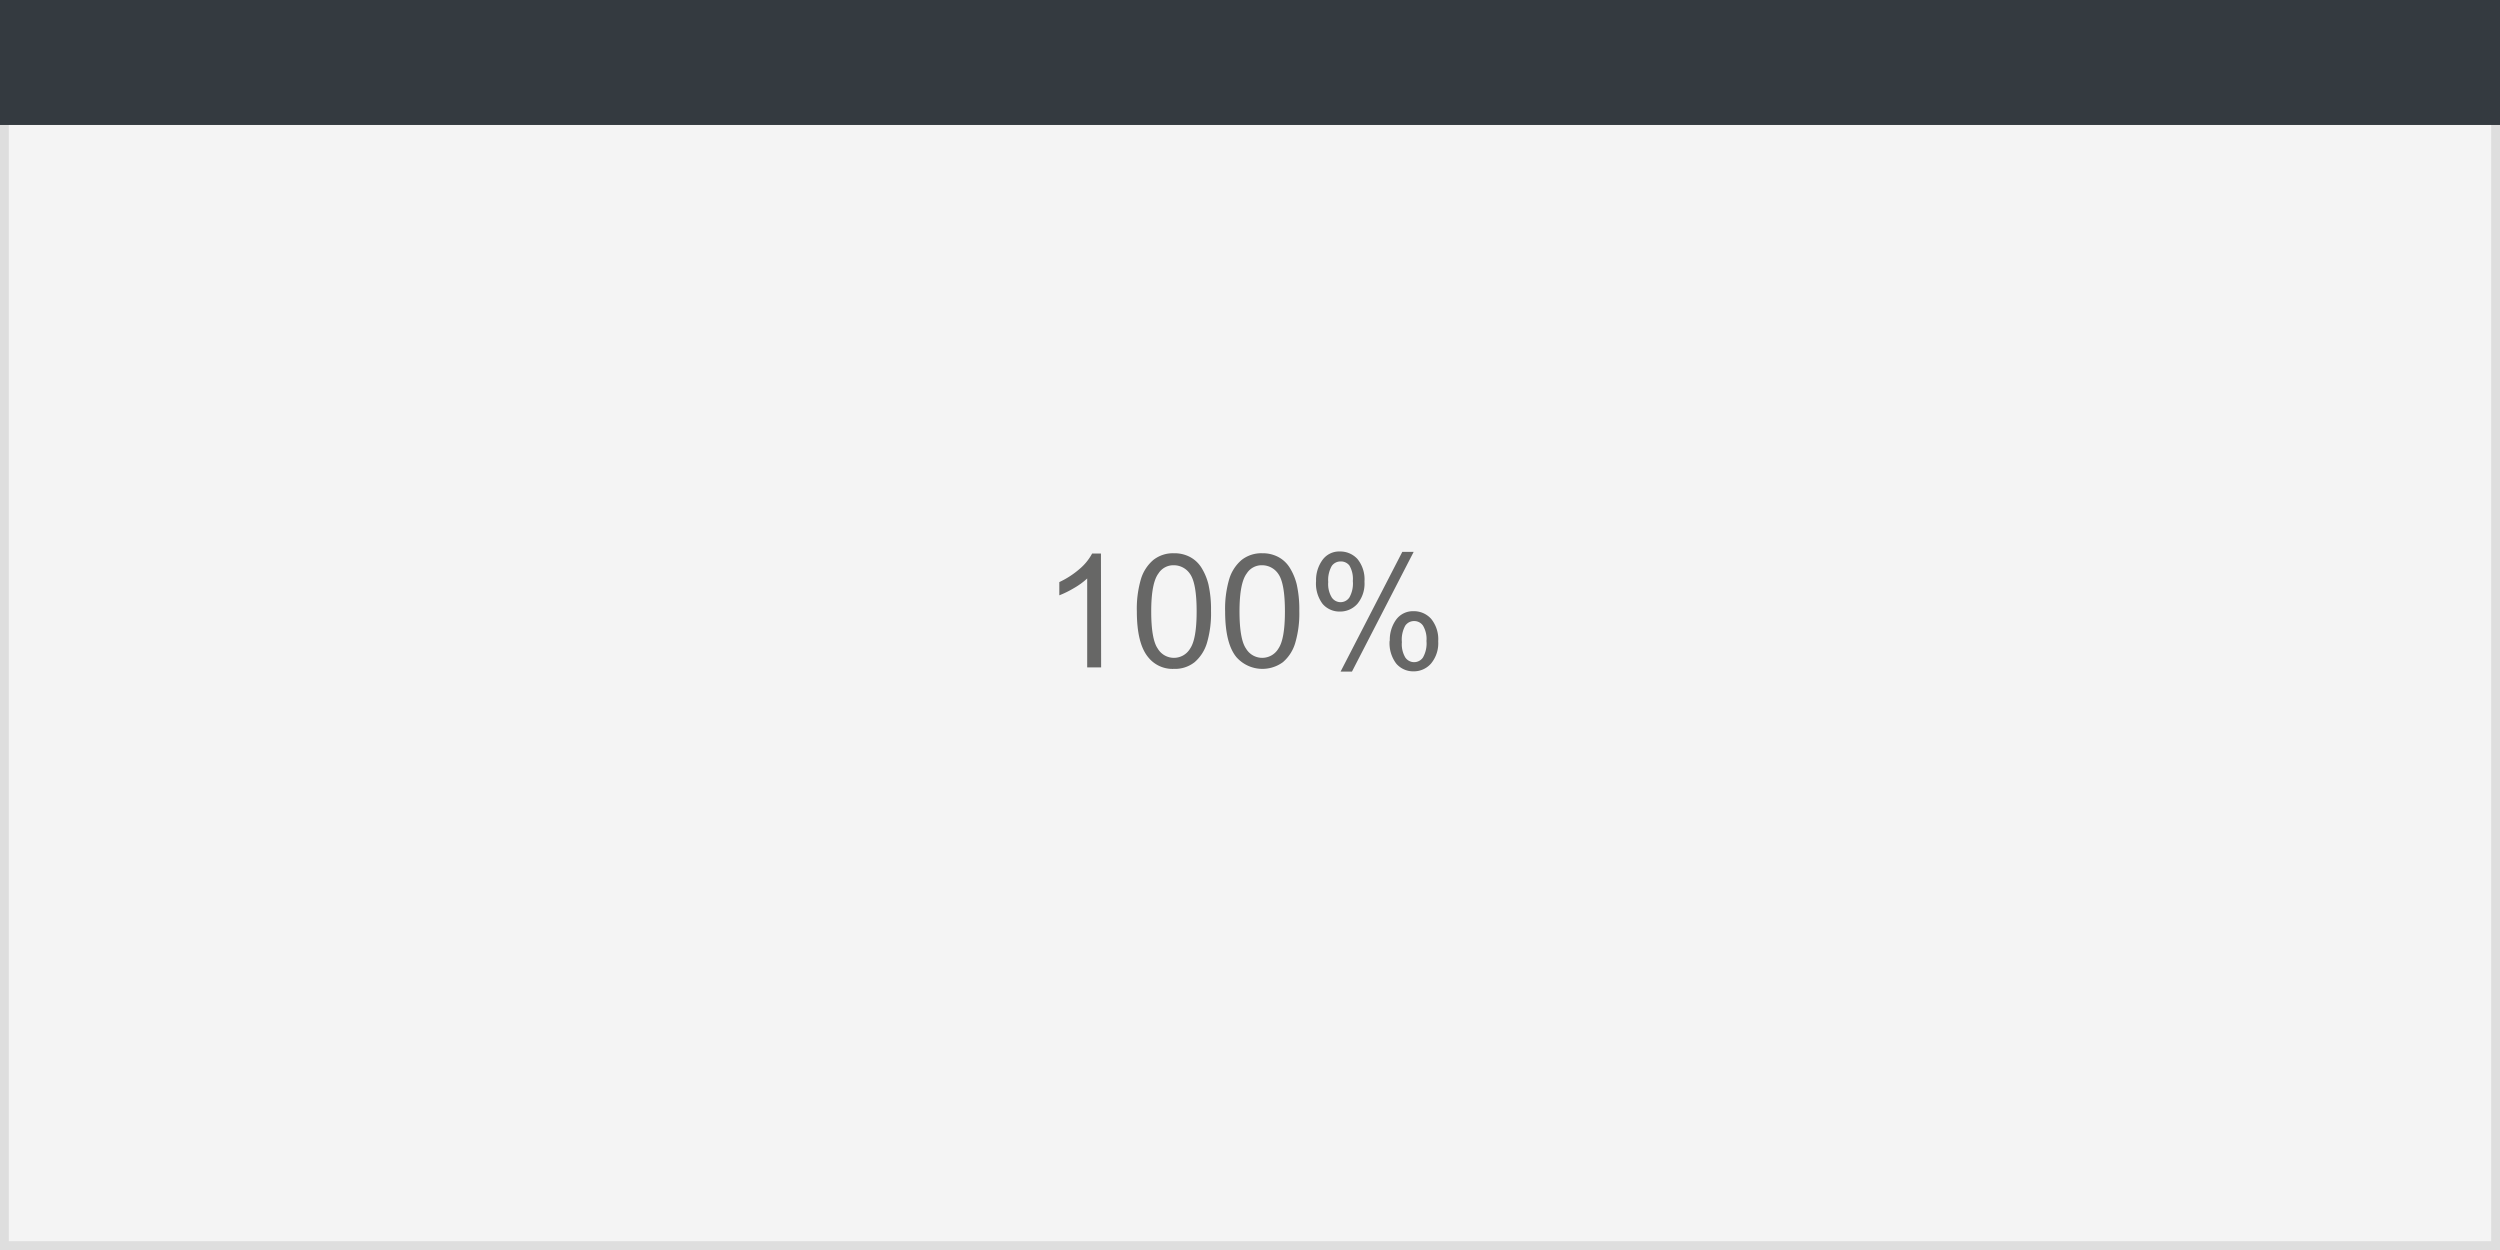
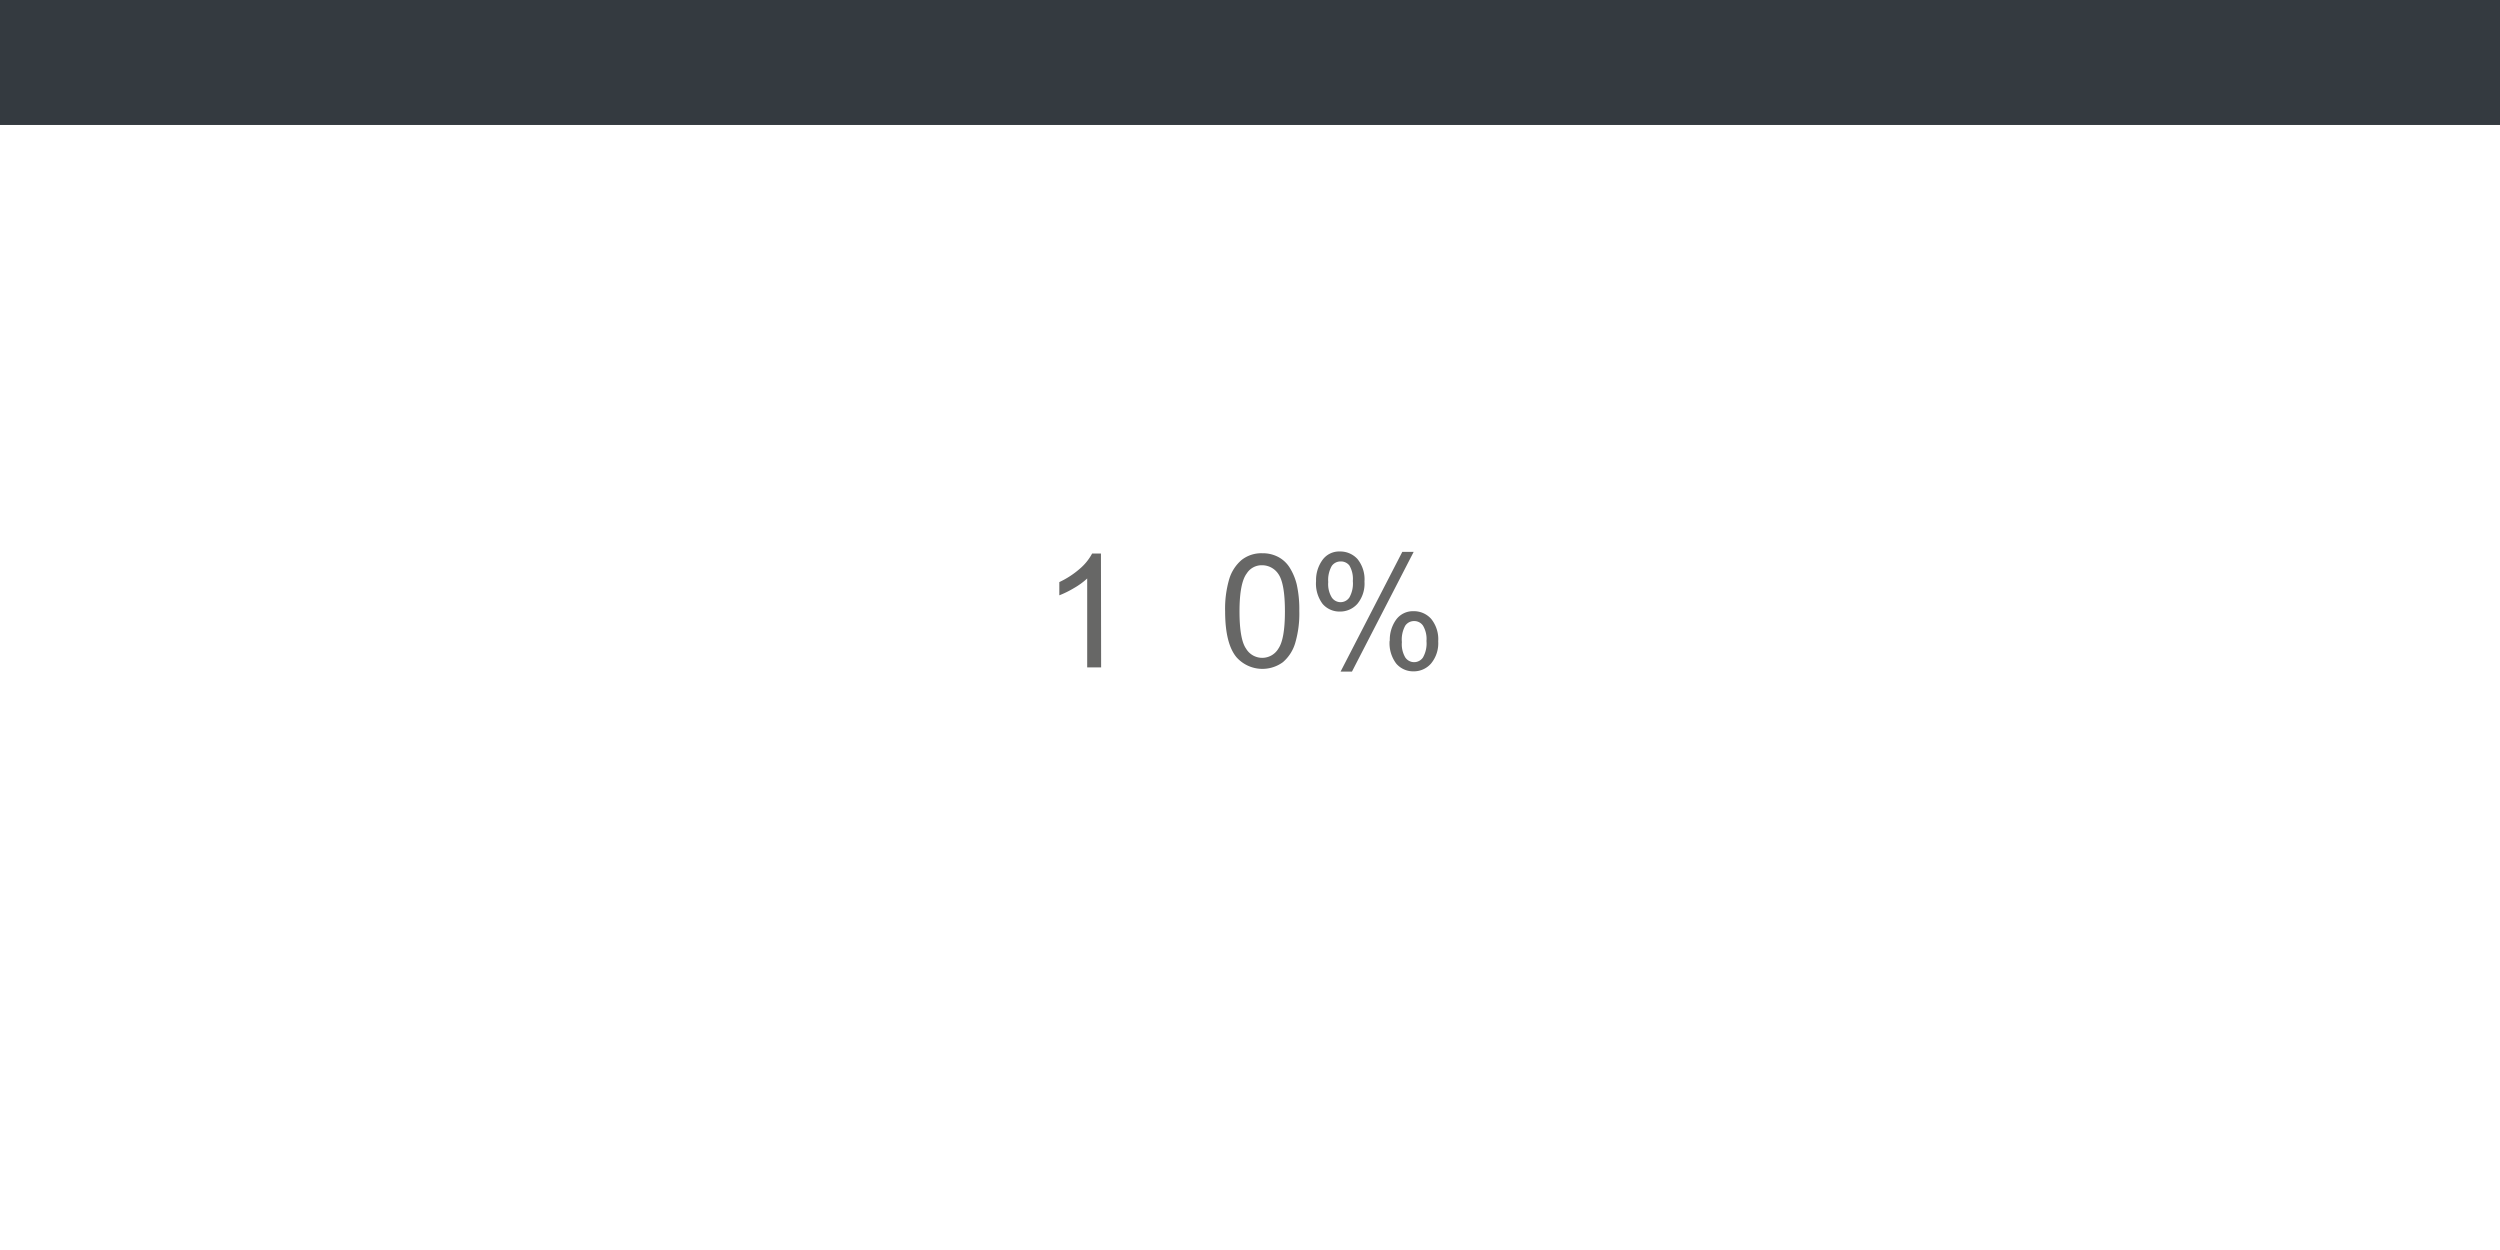
<svg xmlns="http://www.w3.org/2000/svg" id="Capa_1" data-name="Capa 1" viewBox="0 0 283.46 141.73">
  <defs>
    <style>.cls-1{fill:#f4f4f4;}.cls-2{fill:#dedede;}.cls-3{fill:#343a40;}.cls-4{fill:#676766;}</style>
  </defs>
-   <rect class="cls-1" width="283.46" height="141.73" />
-   <path class="cls-2" d="M282.46,1V140.73H1V1H282.46m1-1H0V141.73H283.46V0Z" />
  <rect class="cls-3" width="283.46" height="14.17" />
  <path class="cls-4" d="M124.85,75.67h-1.58V65.59a8.1,8.1,0,0,1-1.5,1.09,11,11,0,0,1-1.66.82V66a10,10,0,0,0,2.32-1.51,5.94,5.94,0,0,0,1.4-1.73h1Z" />
-   <path class="cls-4" d="M128.9,69.32a11.89,11.89,0,0,1,.47-3.68,4.59,4.59,0,0,1,1.4-2.15,3.6,3.6,0,0,1,2.33-.76,3.76,3.76,0,0,1,1.82.42,3.42,3.42,0,0,1,1.3,1.21,6.58,6.58,0,0,1,.8,1.91,12.92,12.92,0,0,1,.29,3,11.83,11.83,0,0,1-.47,3.66,4.63,4.63,0,0,1-1.39,2.15,3.57,3.57,0,0,1-2.35.76,3.52,3.52,0,0,1-2.92-1.33C129.33,73.48,128.9,71.74,128.9,69.32Zm1.63,0c0,2.11.25,3.52.74,4.22a2.13,2.13,0,0,0,3.67,0c.49-.71.74-2.11.74-4.22s-.25-3.53-.74-4.23a2.21,2.21,0,0,0-1.85-1,2,2,0,0,0-1.74.93C130.8,65.75,130.53,67.2,130.53,69.32Z" />
  <path class="cls-4" d="M138.91,69.32a11.89,11.89,0,0,1,.47-3.68,4.59,4.59,0,0,1,1.4-2.15,3.61,3.61,0,0,1,2.34-.76,3.75,3.75,0,0,1,1.81.42,3.42,3.42,0,0,1,1.3,1.21,6.58,6.58,0,0,1,.8,1.91,12.92,12.92,0,0,1,.29,3,11.83,11.83,0,0,1-.47,3.66,4.55,4.55,0,0,1-1.39,2.15,3.93,3.93,0,0,1-5.27-.57C139.34,73.48,138.91,71.74,138.91,69.32Zm1.63,0c0,2.11.25,3.52.74,4.22a2.13,2.13,0,0,0,3.67,0c.49-.71.74-2.11.74-4.22s-.25-3.53-.74-4.23a2.21,2.21,0,0,0-1.85-1,2,2,0,0,0-1.74.93C140.81,65.75,140.54,67.2,140.54,69.32Z" />
  <path class="cls-4" d="M149.22,65.88a3.89,3.89,0,0,1,.7-2.35,2.32,2.32,0,0,1,2-1,2.63,2.63,0,0,1,2,.86,3.66,3.66,0,0,1,.79,2.55,3.6,3.6,0,0,1-.8,2.52,2.61,2.61,0,0,1-2,.88,2.51,2.51,0,0,1-1.95-.87A3.84,3.84,0,0,1,149.22,65.88ZM152,63.66a1.21,1.21,0,0,0-1,.51A3.23,3.23,0,0,0,150.6,66a2.91,2.91,0,0,0,.4,1.74,1.2,1.2,0,0,0,2,0,3.21,3.21,0,0,0,.39-1.86,3,3,0,0,0-.39-1.76A1.21,1.21,0,0,0,152,63.66Zm0,12.49L159,62.57h1.29l-7,13.58Zm5.58-3.5a3.91,3.91,0,0,1,.69-2.35,2.35,2.35,0,0,1,2-1,2.61,2.61,0,0,1,2,.87,3.65,3.65,0,0,1,.8,2.54,3.6,3.6,0,0,1-.81,2.52,2.59,2.59,0,0,1-2,.89,2.52,2.52,0,0,1-1.95-.88A3.83,3.83,0,0,1,157.56,72.65Zm2.76-2.23a1.2,1.2,0,0,0-1,.51,3.26,3.26,0,0,0-.39,1.88,2.94,2.94,0,0,0,.39,1.74,1.21,1.21,0,0,0,2,0,3.21,3.21,0,0,0,.4-1.87,2.94,2.94,0,0,0-.4-1.75A1.19,1.19,0,0,0,160.32,70.42Z" />
</svg>